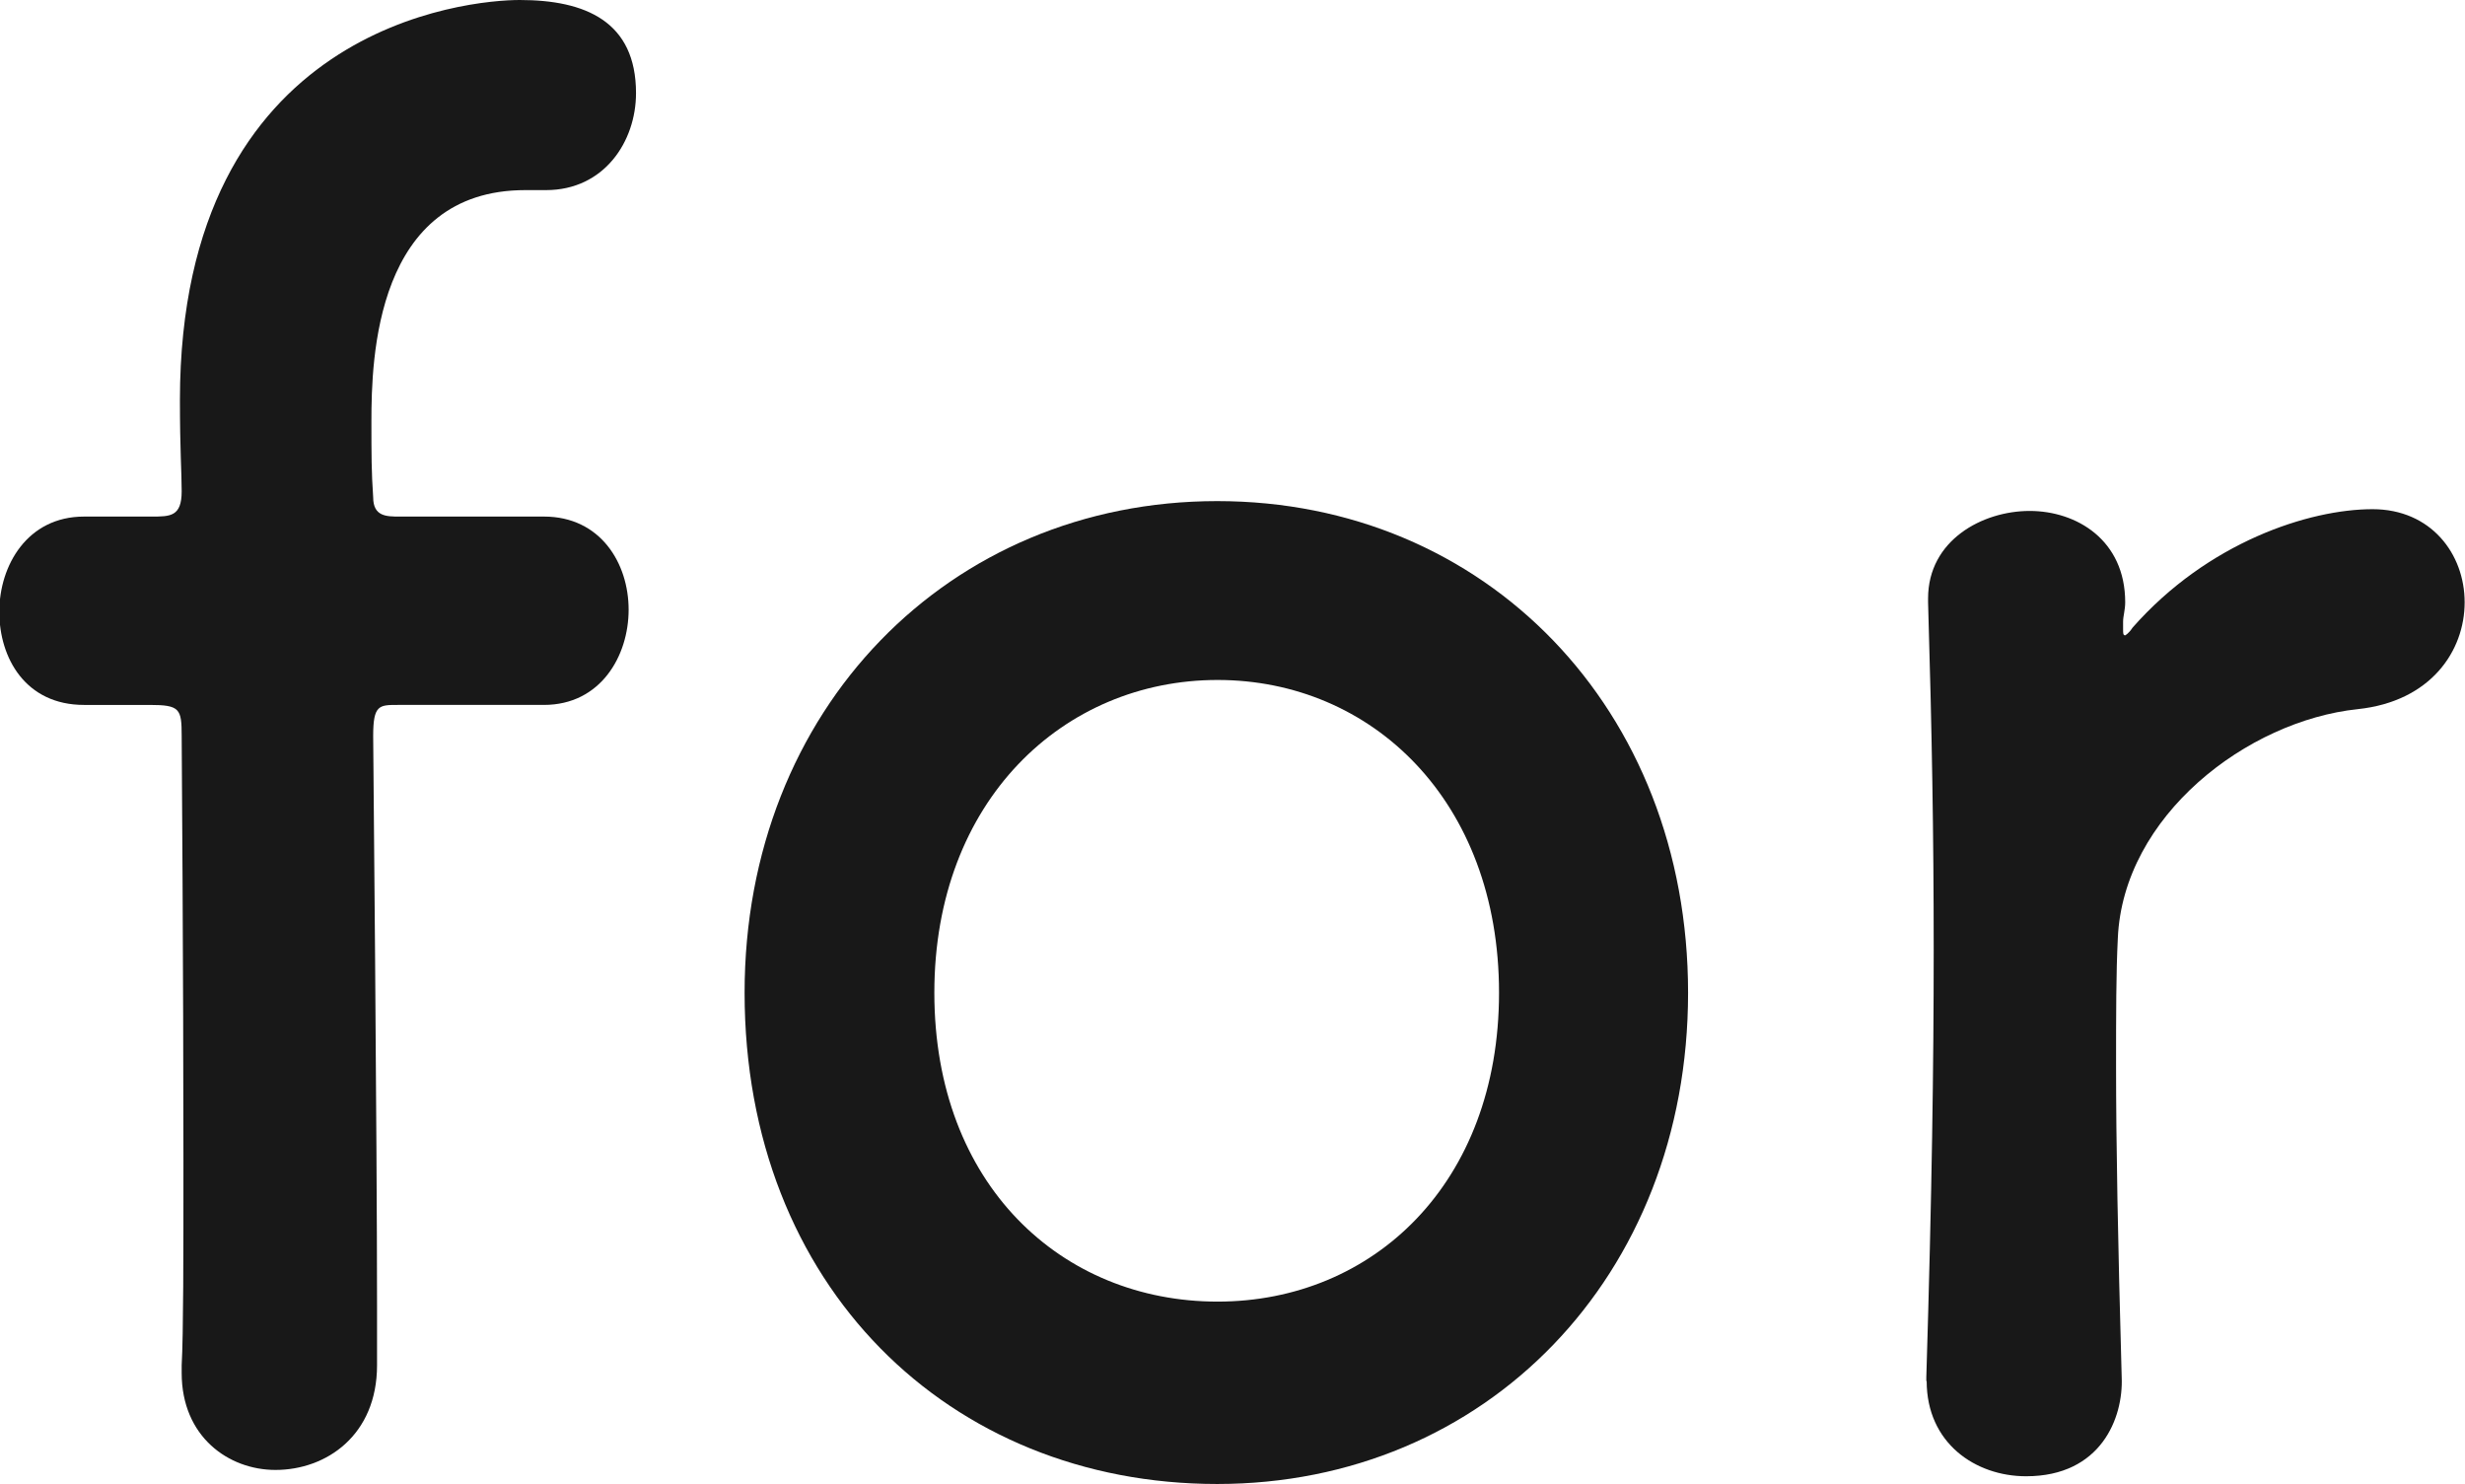
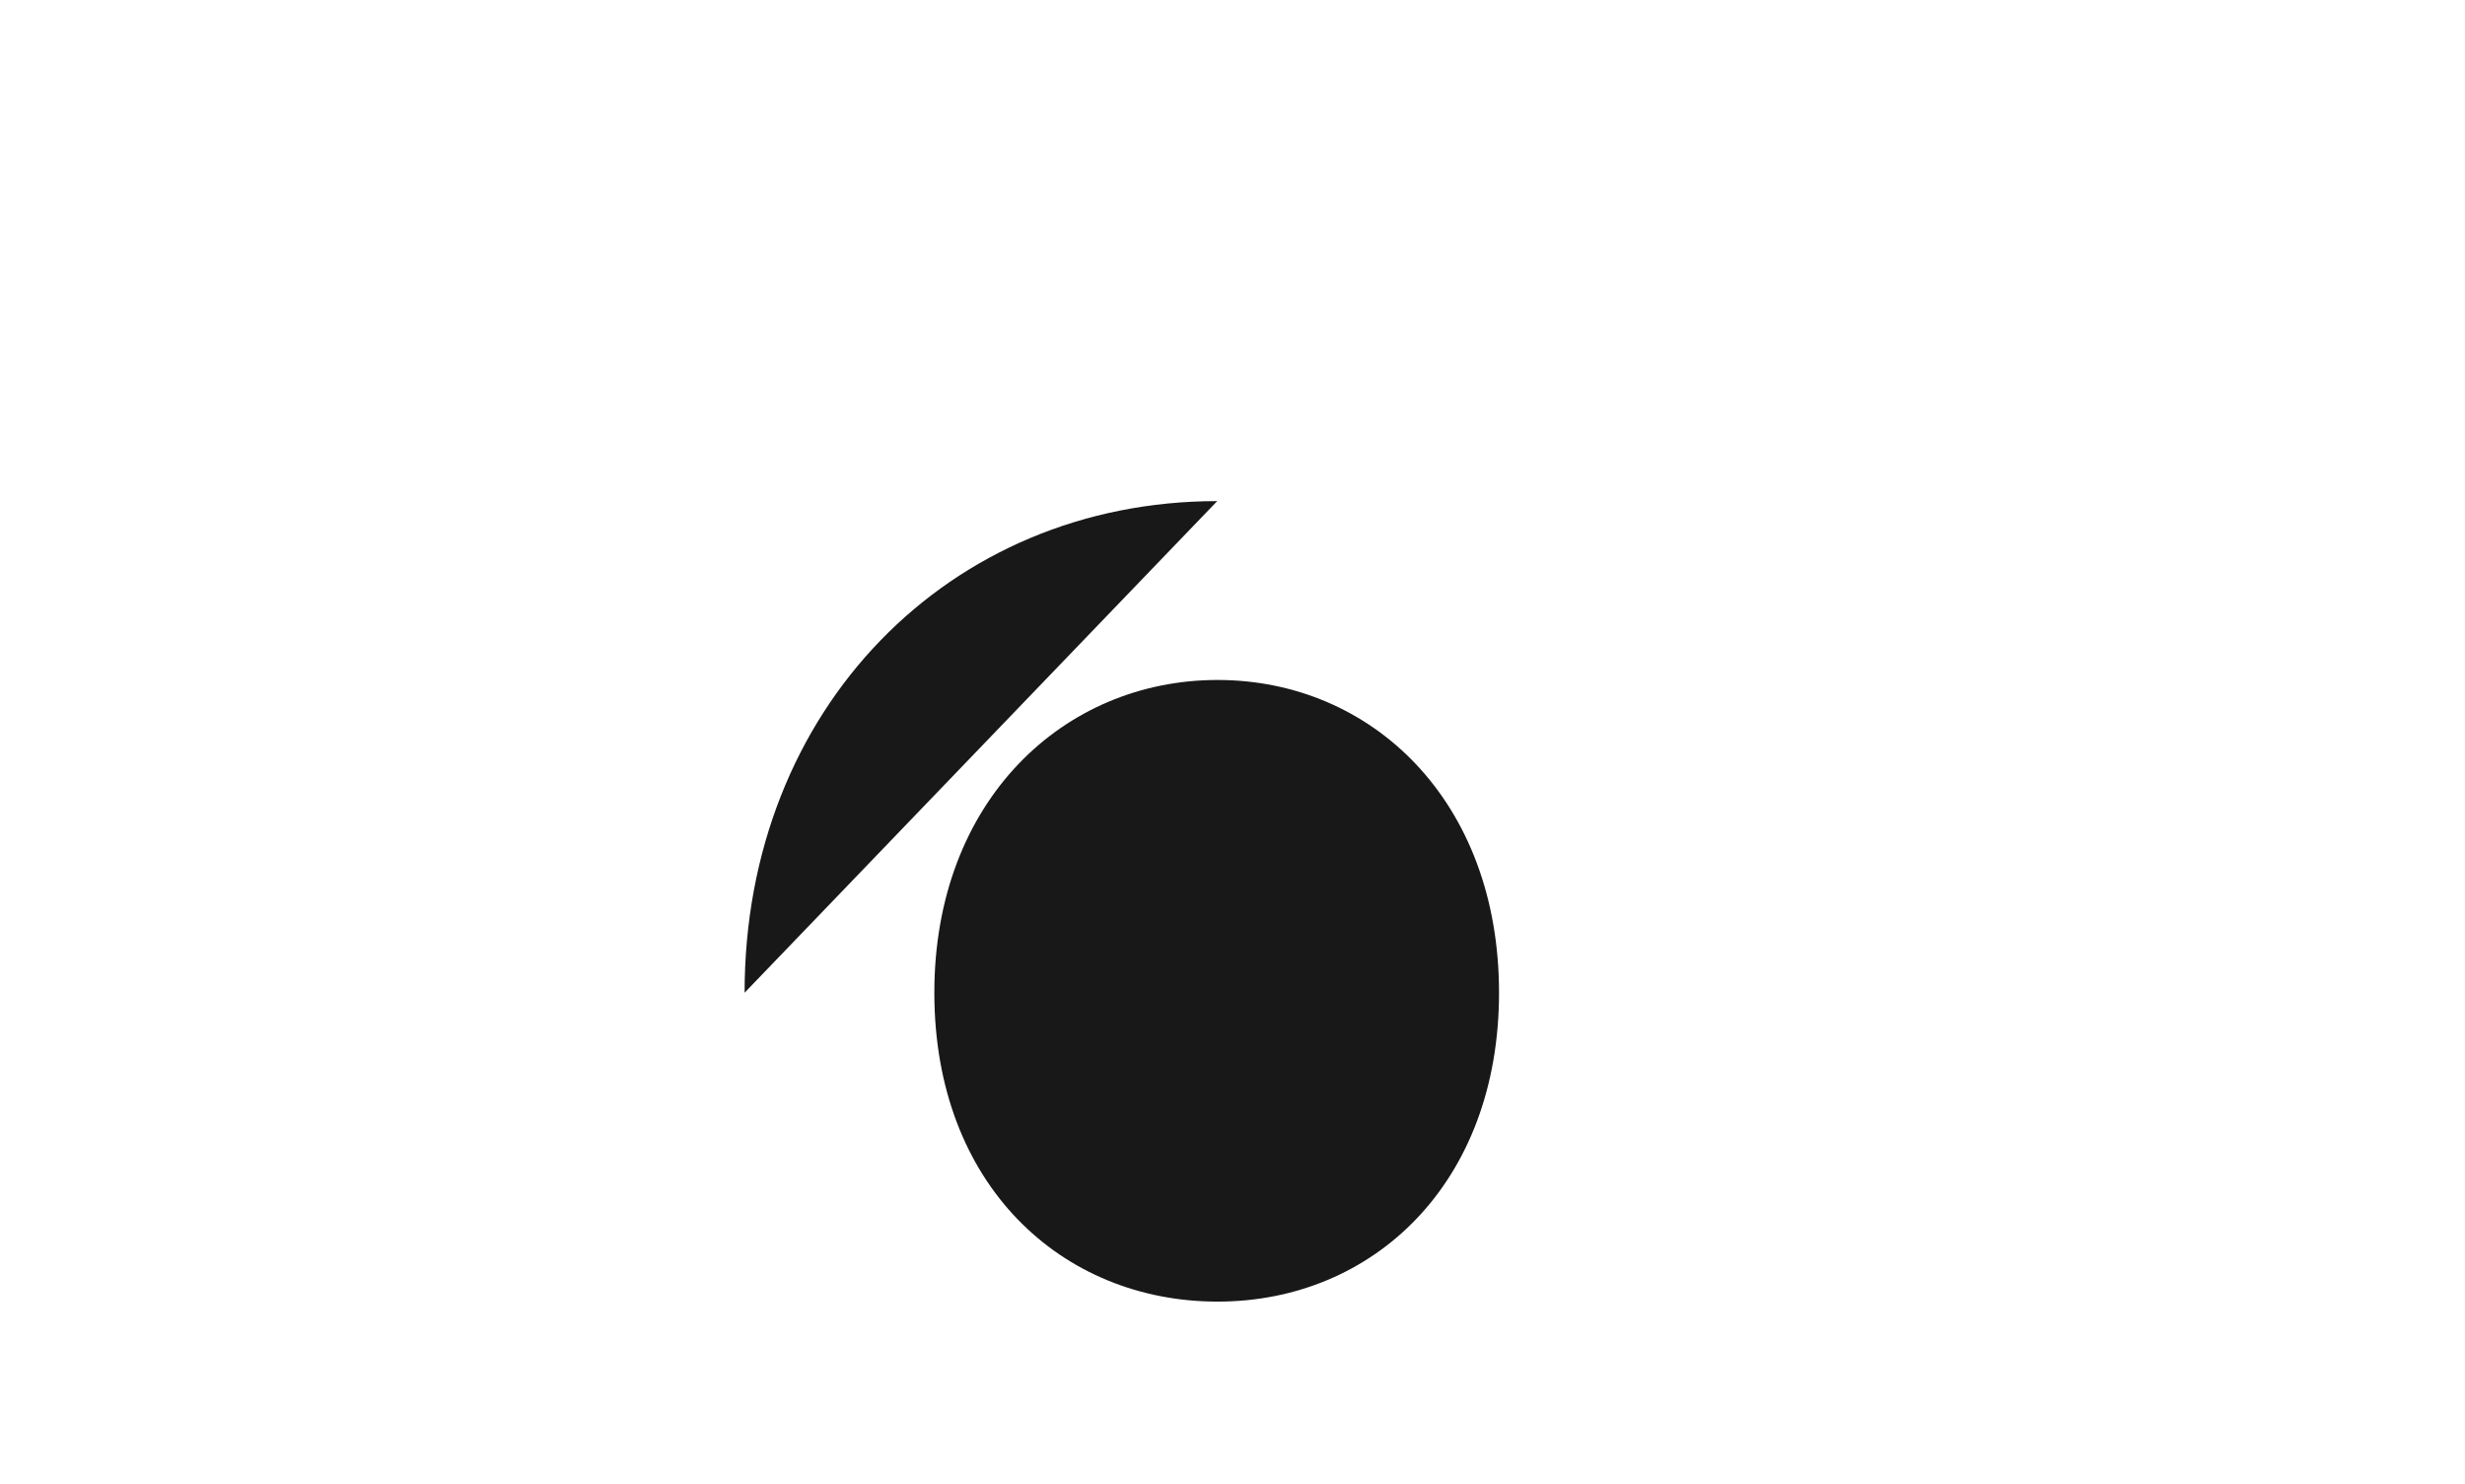
<svg xmlns="http://www.w3.org/2000/svg" id="_レイヤー_2" data-name="レイヤー 2" viewBox="0 0 70.15 42.23">
  <defs>
    <style>
      .cls-1 {
        fill: #181818;
      }
    </style>
  </defs>
  <g id="design">
    <g>
-       <path class="cls-1" d="M11.32,20.06c-.53,0-.7,0-.7.88,0,0,.11,11.61.11,16.25v1.66c0,1.99-1.44,2.98-2.89,2.98-1.33,0-2.67-.94-2.67-2.76v-.22c.05-.89.05-3.15.05-5.8,0-5.31-.05-12.11-.05-12.11,0-.77-.05-.88-.91-.88h-1.87c-1.66,0-2.41-1.33-2.41-2.65s.8-2.71,2.41-2.71h1.92c.54,0,.86,0,.86-.72,0-.55-.05-1.16-.05-2.6C5.13.72,13.35,0,14.79,0c1.87,0,3.31.61,3.31,2.65,0,1.38-.91,2.76-2.56,2.76h-.59c-4.27,0-4.38,4.81-4.38,6.58,0,.94,0,1.44.05,2.16,0,.55.38.55.75.55h4.11c1.61,0,2.41,1.33,2.41,2.65s-.8,2.71-2.41,2.71h-4.16Z" />
-       <path class="cls-1" d="M21.19,28.25c0-8.07,5.82-13.99,13.45-13.99s13.4,5.91,13.4,13.99-5.77,13.98-13.4,13.98-13.45-5.64-13.45-13.98ZM42.66,28.25c0-5.47-3.63-8.9-8.01-8.9s-8.06,3.43-8.06,8.9,3.63,8.79,8.06,8.79,8.01-3.37,8.01-8.79Z" />
-       <path class="cls-1" d="M54.82,39.3v-.11c.16-5.25.21-8.9.21-12.16s-.05-6.19-.16-9.89v-.11c0-1.66,1.55-2.49,2.89-2.49s2.72.83,2.72,2.6c0,.22-.06.39-.06.55v.22c0,.11,0,.17.06.17,0,0,.1-.05.21-.22,2.14-2.43,5.02-3.37,6.83-3.37,1.66,0,2.62,1.27,2.62,2.65s-.96,2.82-3.04,3.04c-3.15.33-6.68,3.04-6.83,6.52-.05.99-.05,2.15-.05,3.65,0,2.15.05,4.92.16,8.84.05,1.16-.59,2.82-2.72,2.82-1.44,0-2.83-.94-2.83-2.71Z" />
+       <path class="cls-1" d="M21.19,28.25c0-8.07,5.82-13.99,13.45-13.99ZM42.66,28.25c0-5.47-3.63-8.9-8.01-8.9s-8.06,3.43-8.06,8.9,3.63,8.79,8.06,8.79,8.01-3.37,8.01-8.79Z" />
    </g>
  </g>
</svg>